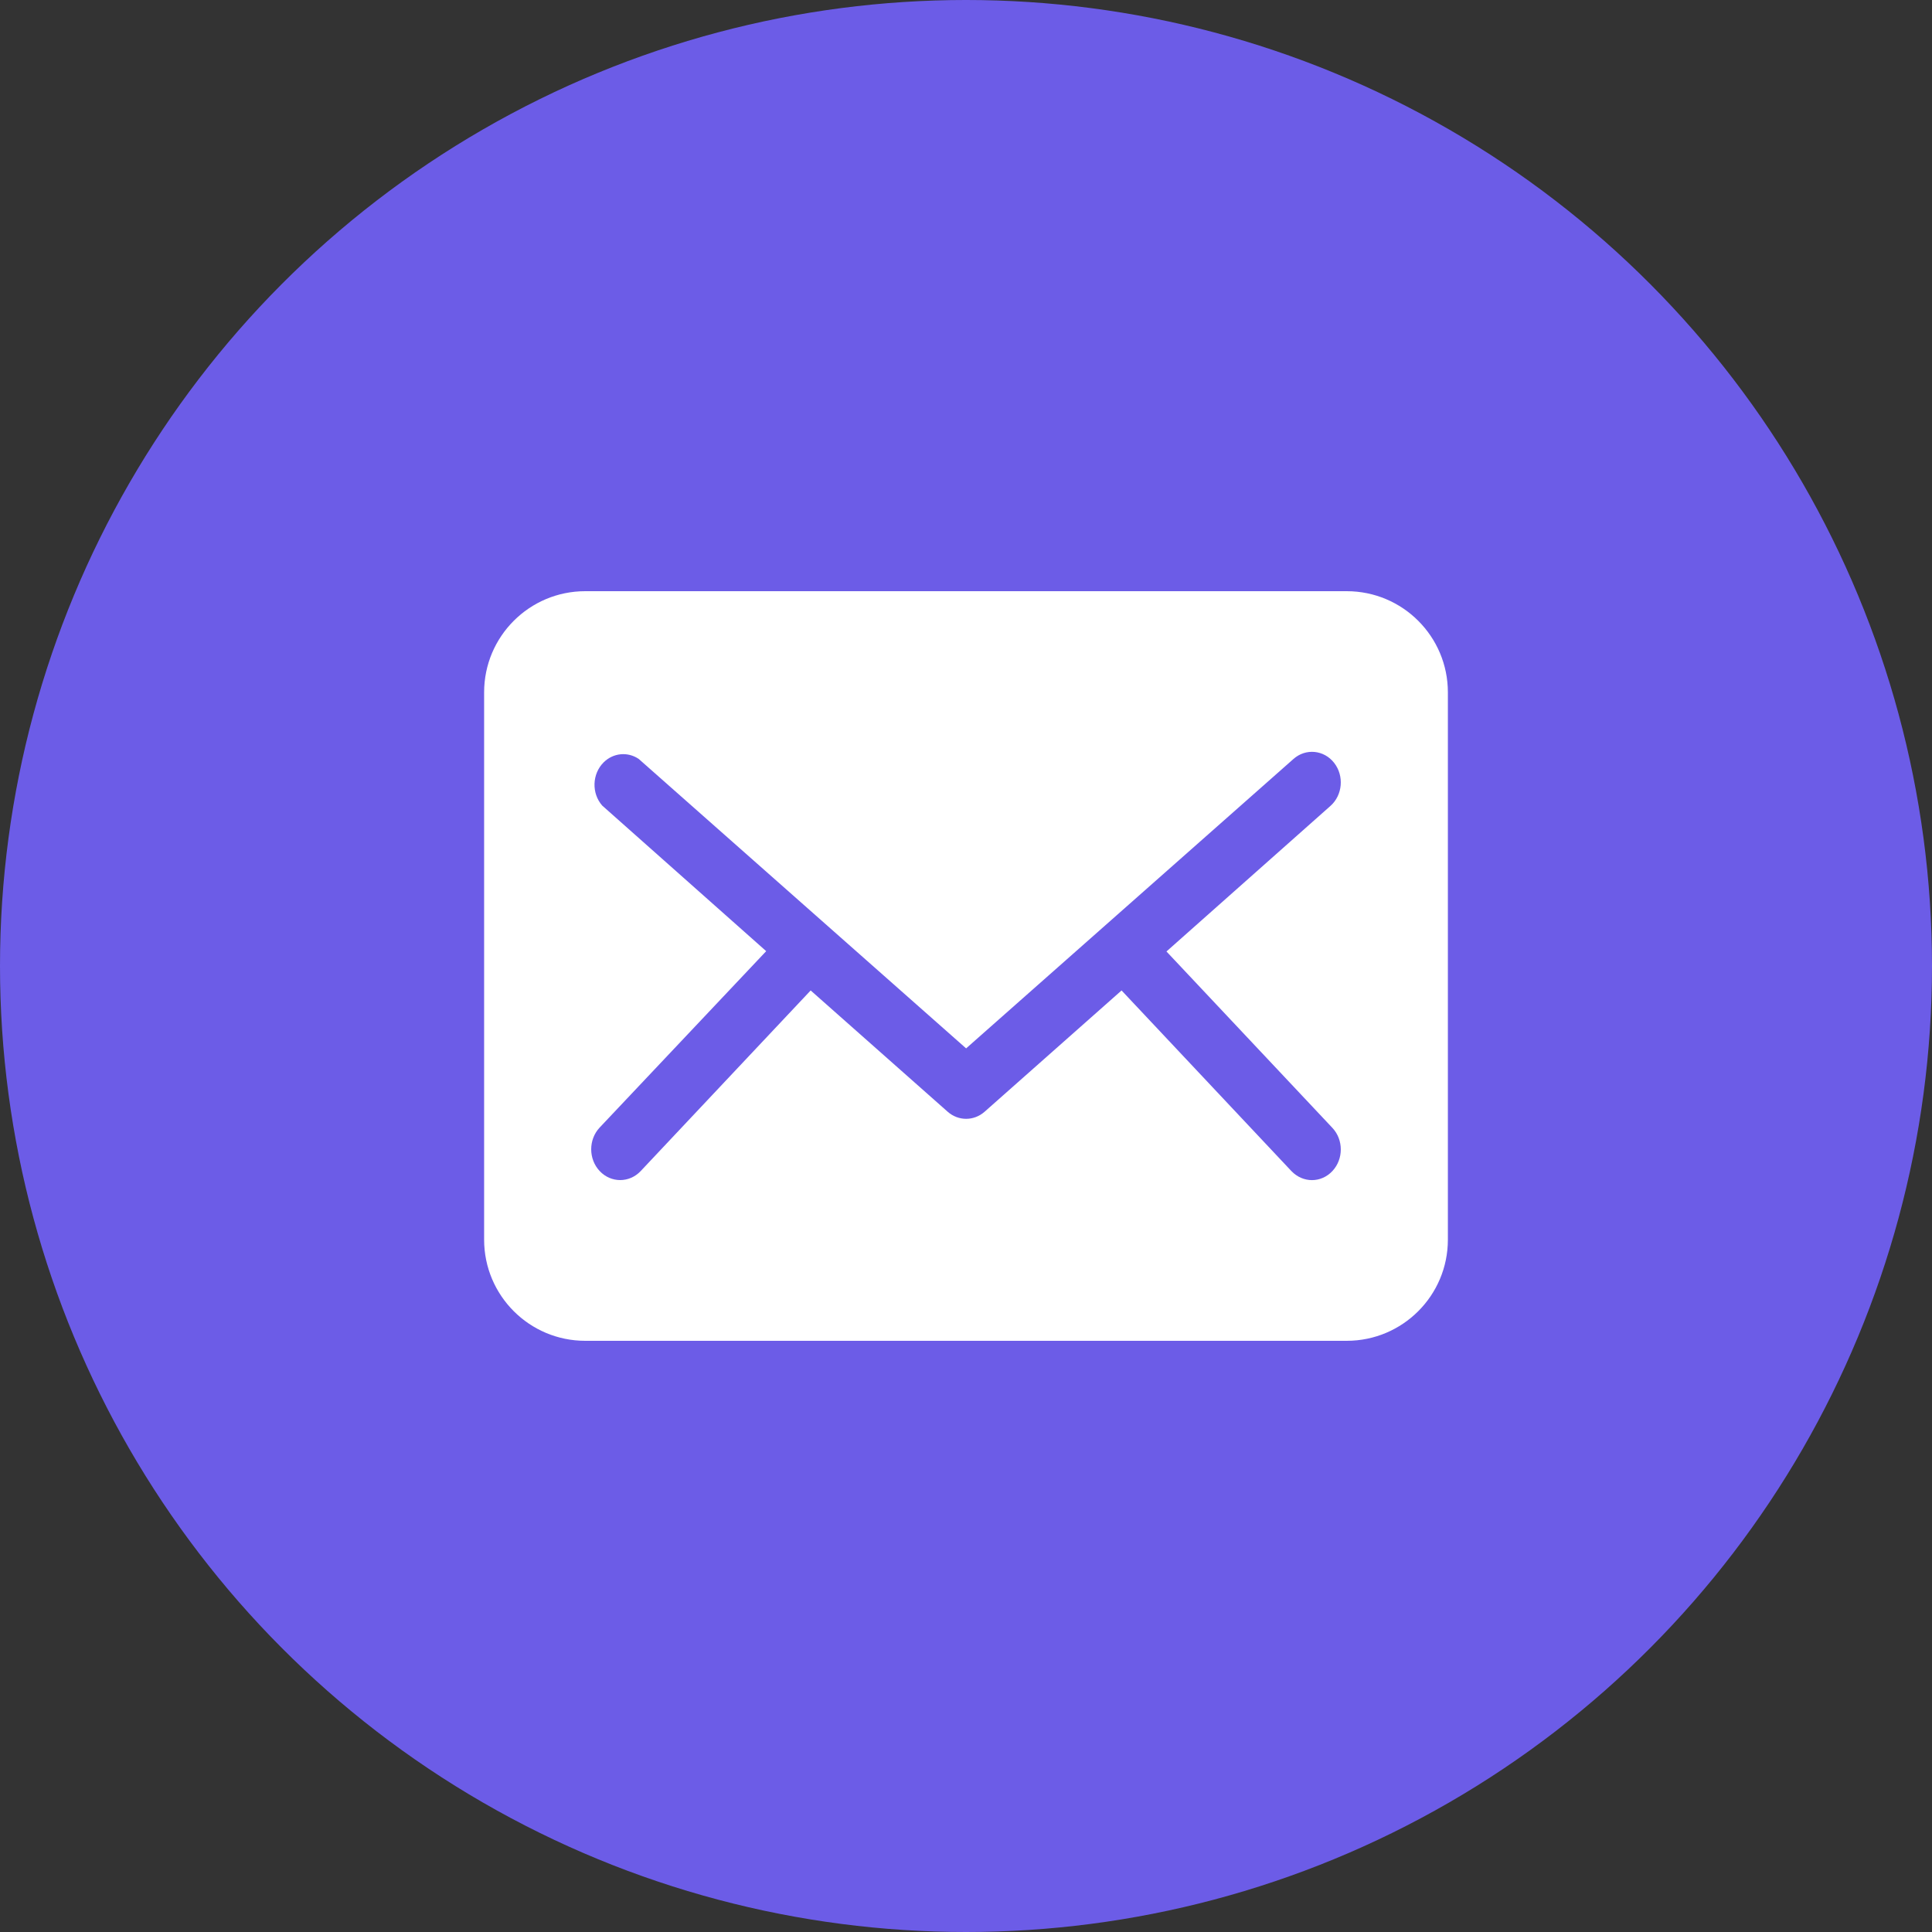
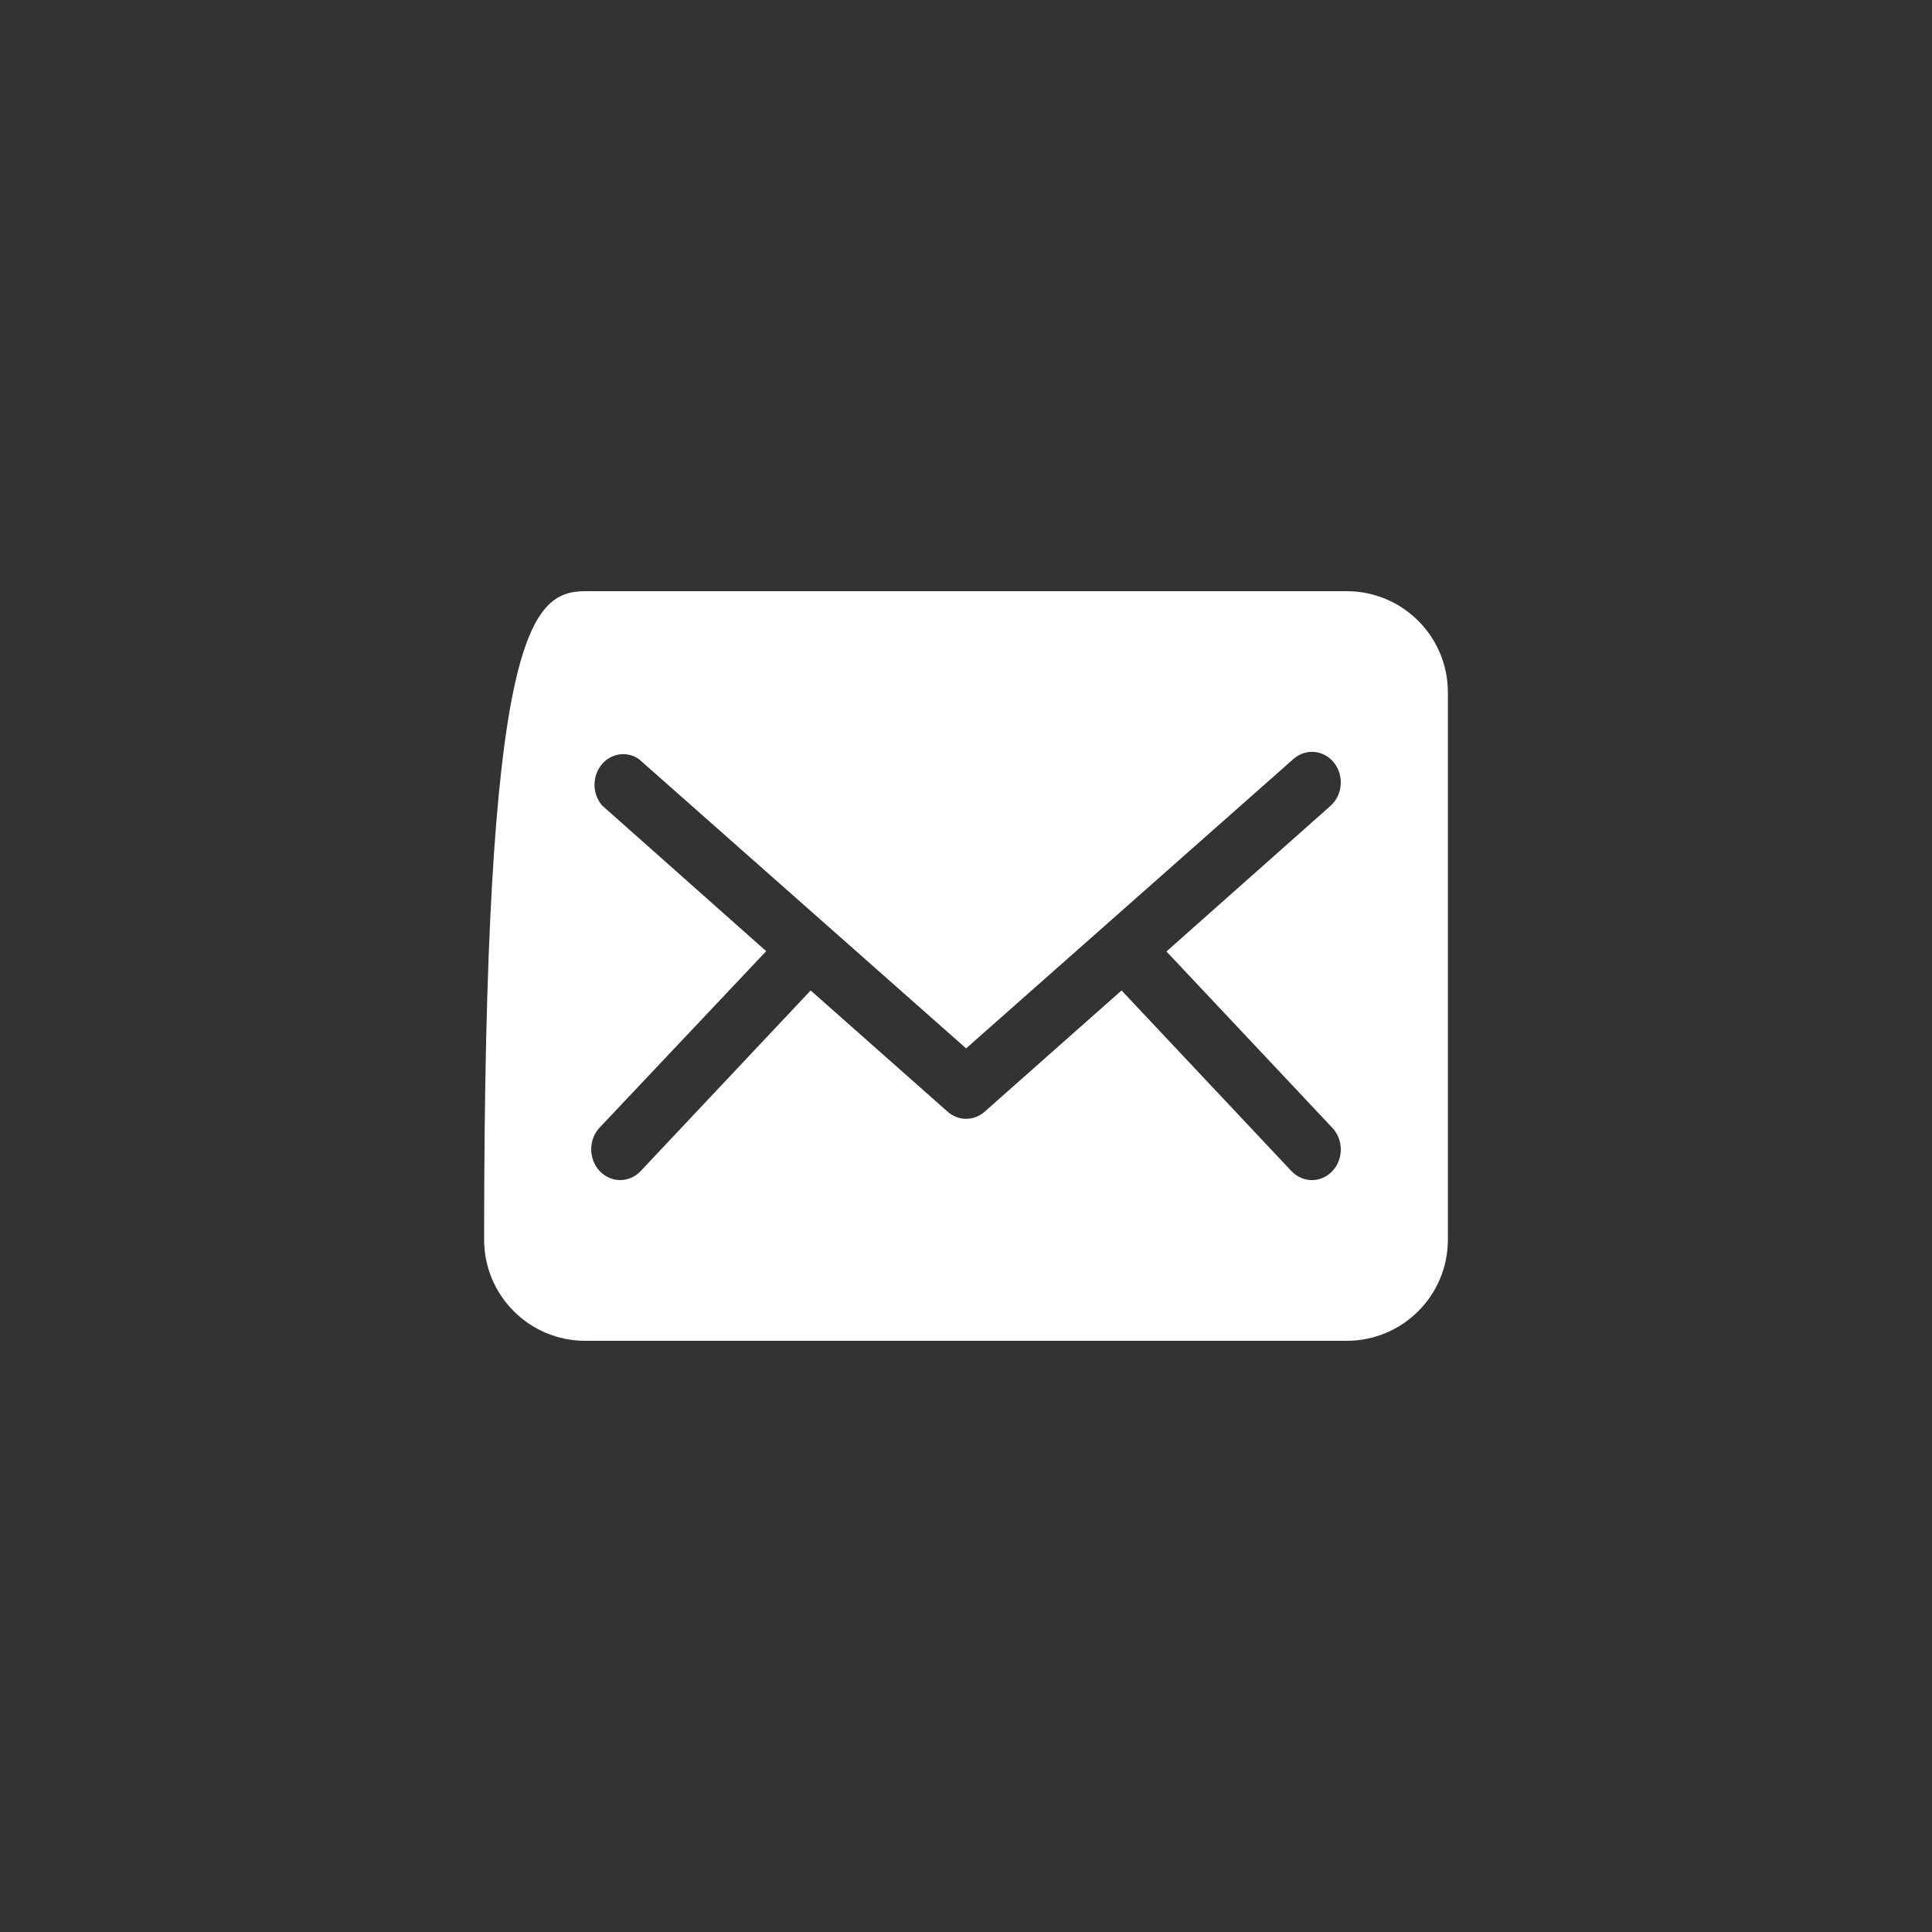
<svg xmlns="http://www.w3.org/2000/svg" width="50px" height="50px" viewBox="0 0 50 50" version="1.1">
  <rect x="0" y="0" width="50" height="50" fill="#333333" stroke="none" />
  <title>eye</title>
  <g id="Support-Final-(23Apr2020)" stroke="none" stroke-width="1" fill="none" fill-rule="evenodd">
    <g id="icons-+-buttons" transform="translate(-1048, -147)" fill-rule="nonzero">
      <g id="eye" transform="translate(1048, 147)">
-         <circle id="container" fill="#6C5CE7" cx="25" cy="25" r="25" />
        <g id="Icons/avatar" transform="translate(8.372, 8.372)" fill="#FFFFFF">
-           <path d="M26.481,6.928 C27.927,6.928 29.099,8.1 29.099,9.546 L29.099,23.71 C29.099,25.156 27.927,26.328 26.481,26.328 L6.774,26.328 C5.329,26.328 4.157,25.156 4.157,23.71 L4.157,9.546 C4.157,8.1 5.329,6.928 6.774,6.928 L26.481,6.928 Z M26.155,11.37 C25.891,11.034 25.421,10.989 25.104,11.269 L25.104,11.269 L16.631,18.76 L8.158,11.269 C7.872,11.076 7.498,11.112 7.25,11.358 C6.95,11.657 6.933,12.158 7.214,12.477 L7.214,12.477 L11.457,16.244 L7.148,20.808 C6.855,21.119 6.855,21.624 7.148,21.935 C7.441,22.246 7.916,22.246 8.209,21.935 L8.209,21.935 L12.608,17.261 L16.154,20.4 C16.431,20.644 16.832,20.644 17.109,20.4 L17.109,20.4 L20.654,17.261 L25.049,21.935 L25.049,21.935 C25.349,22.249 25.82,22.246 26.11,21.935 C26.4,21.626 26.4,21.126 26.11,20.817 L26.11,20.817 L21.816,16.252 L26.059,12.486 C26.376,12.206 26.418,11.706 26.155,11.37 Z" id="Icons/networks/support" />
+           <path d="M26.481,6.928 C27.927,6.928 29.099,8.1 29.099,9.546 L29.099,23.71 C29.099,25.156 27.927,26.328 26.481,26.328 L6.774,26.328 C5.329,26.328 4.157,25.156 4.157,23.71 C4.157,8.1 5.329,6.928 6.774,6.928 L26.481,6.928 Z M26.155,11.37 C25.891,11.034 25.421,10.989 25.104,11.269 L25.104,11.269 L16.631,18.76 L8.158,11.269 C7.872,11.076 7.498,11.112 7.25,11.358 C6.95,11.657 6.933,12.158 7.214,12.477 L7.214,12.477 L11.457,16.244 L7.148,20.808 C6.855,21.119 6.855,21.624 7.148,21.935 C7.441,22.246 7.916,22.246 8.209,21.935 L8.209,21.935 L12.608,17.261 L16.154,20.4 C16.431,20.644 16.832,20.644 17.109,20.4 L17.109,20.4 L20.654,17.261 L25.049,21.935 L25.049,21.935 C25.349,22.249 25.82,22.246 26.11,21.935 C26.4,21.626 26.4,21.126 26.11,20.817 L26.11,20.817 L21.816,16.252 L26.059,12.486 C26.376,12.206 26.418,11.706 26.155,11.37 Z" id="Icons/networks/support" />
        </g>
      </g>
    </g>
  </g>
</svg>